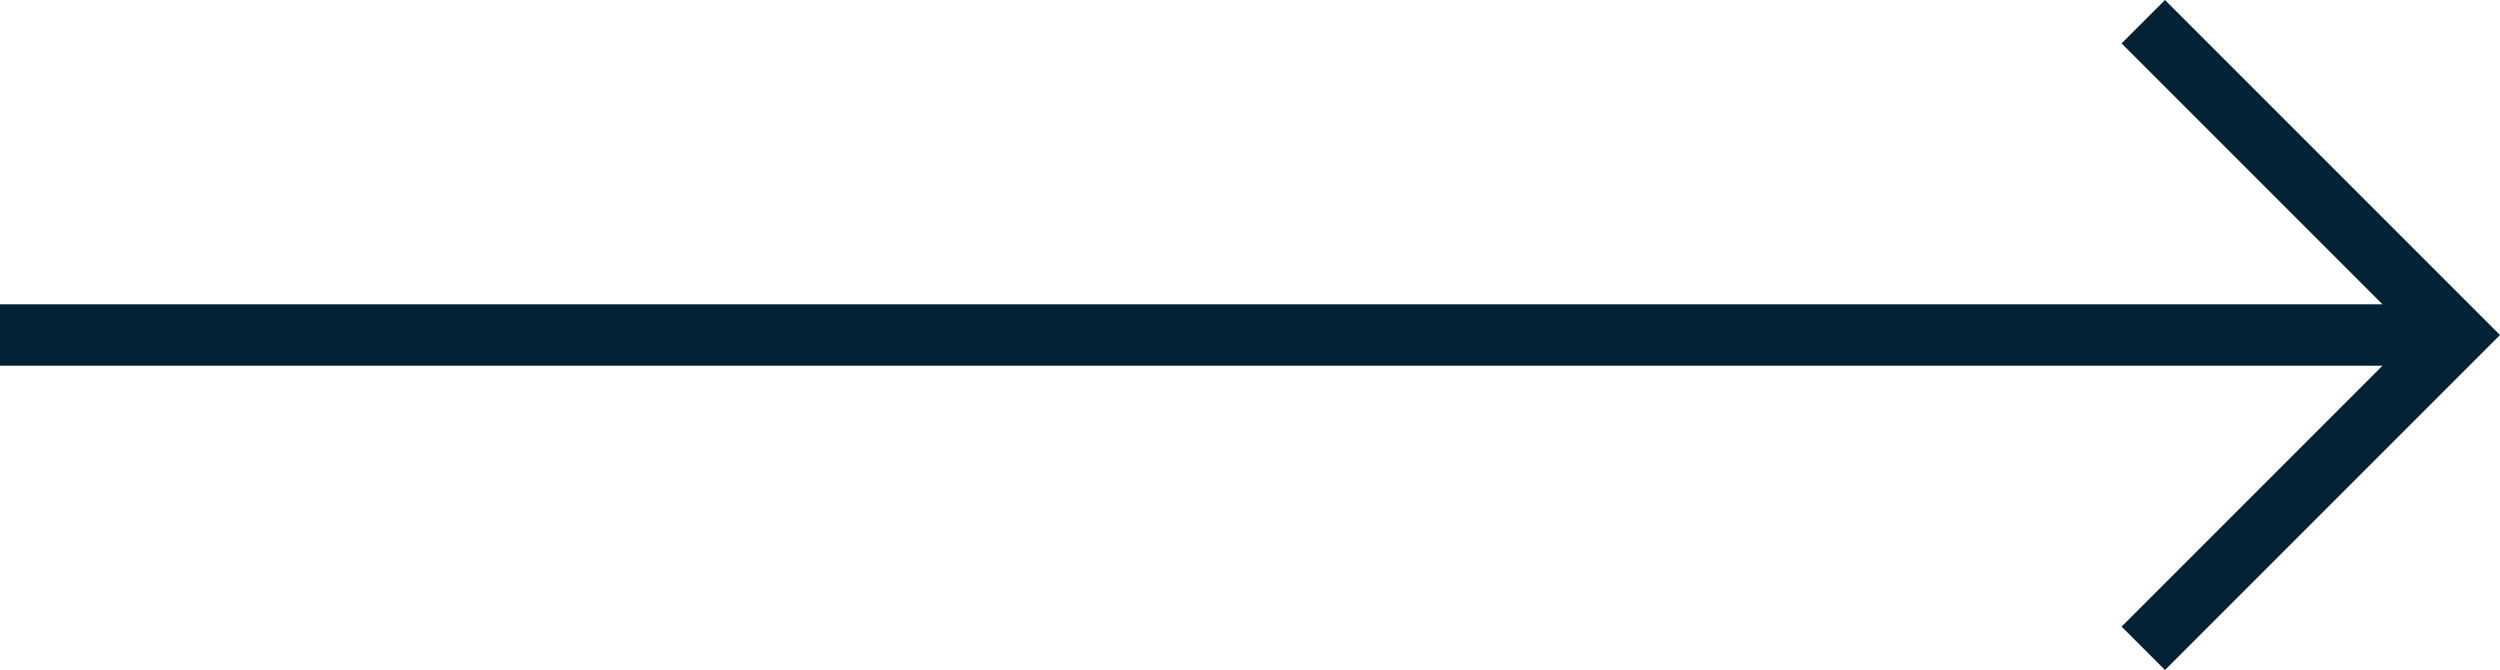
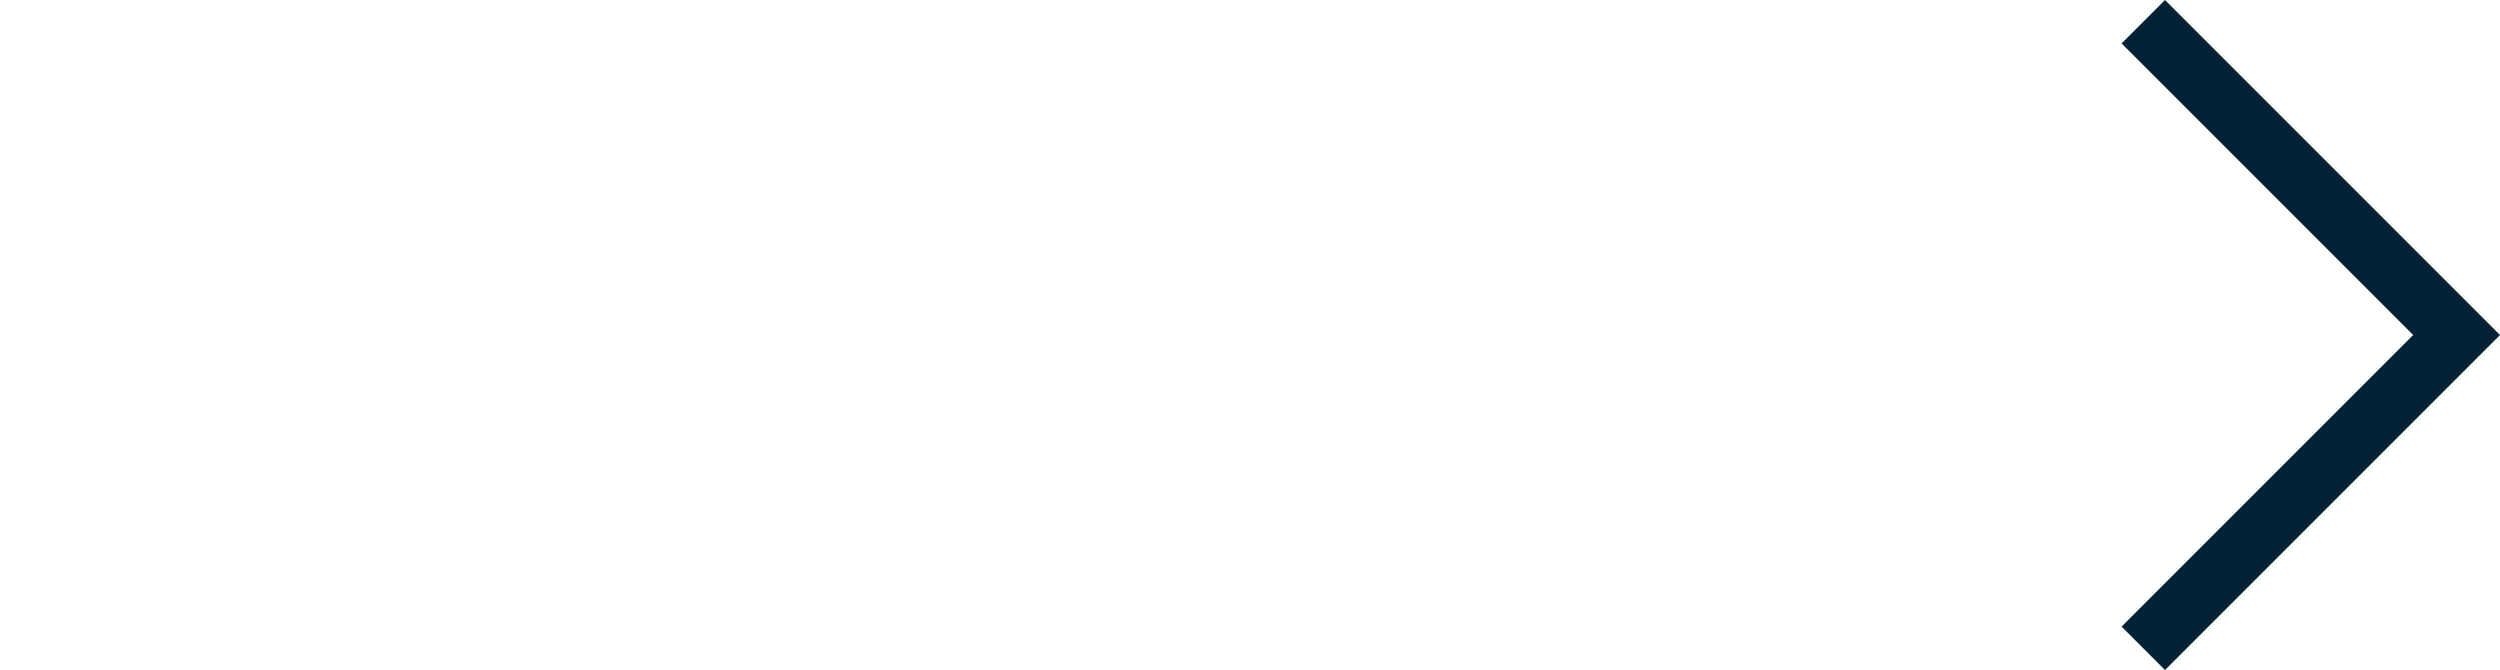
<svg xmlns="http://www.w3.org/2000/svg" width="56.991" height="15.274" viewBox="0 0 56.991 15.274">
  <g id="Group_871" data-name="Group 871" transform="translate(-693 -6003.601)">
-     <path id="Path_67" data-name="Path 67" d="M2683,6011.238h56" transform="translate(-1990)" fill="none" stroke="#032236" stroke-width="1.4" />
    <path id="Path_68" data-name="Path 68" d="M2731.211,6000.592l7.142,7.142-7.142,7.142" transform="translate(-1989.352 3.504)" fill="none" stroke="#032236" stroke-width="1.4" />
  </g>
</svg>